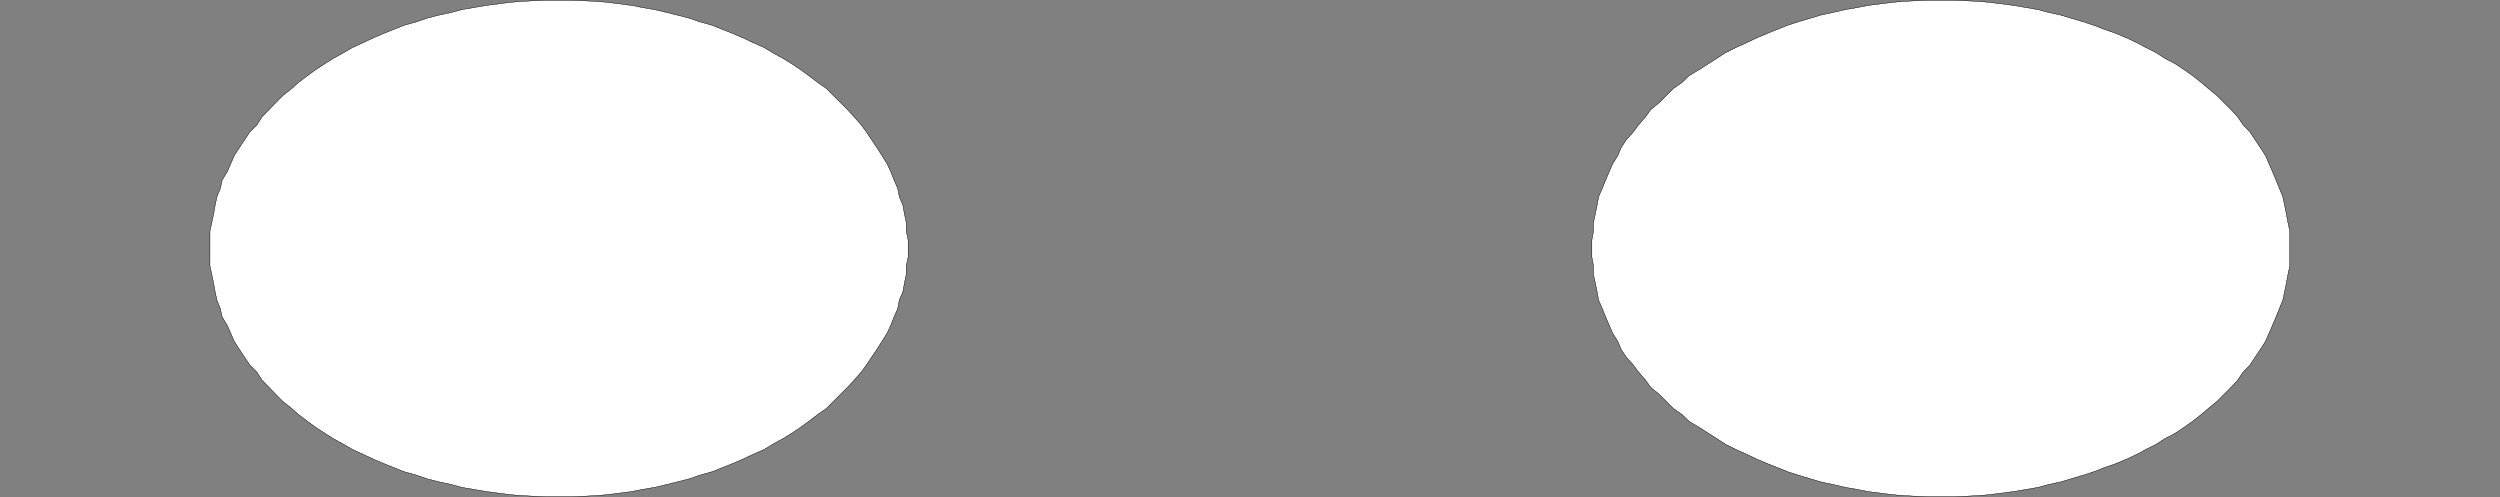
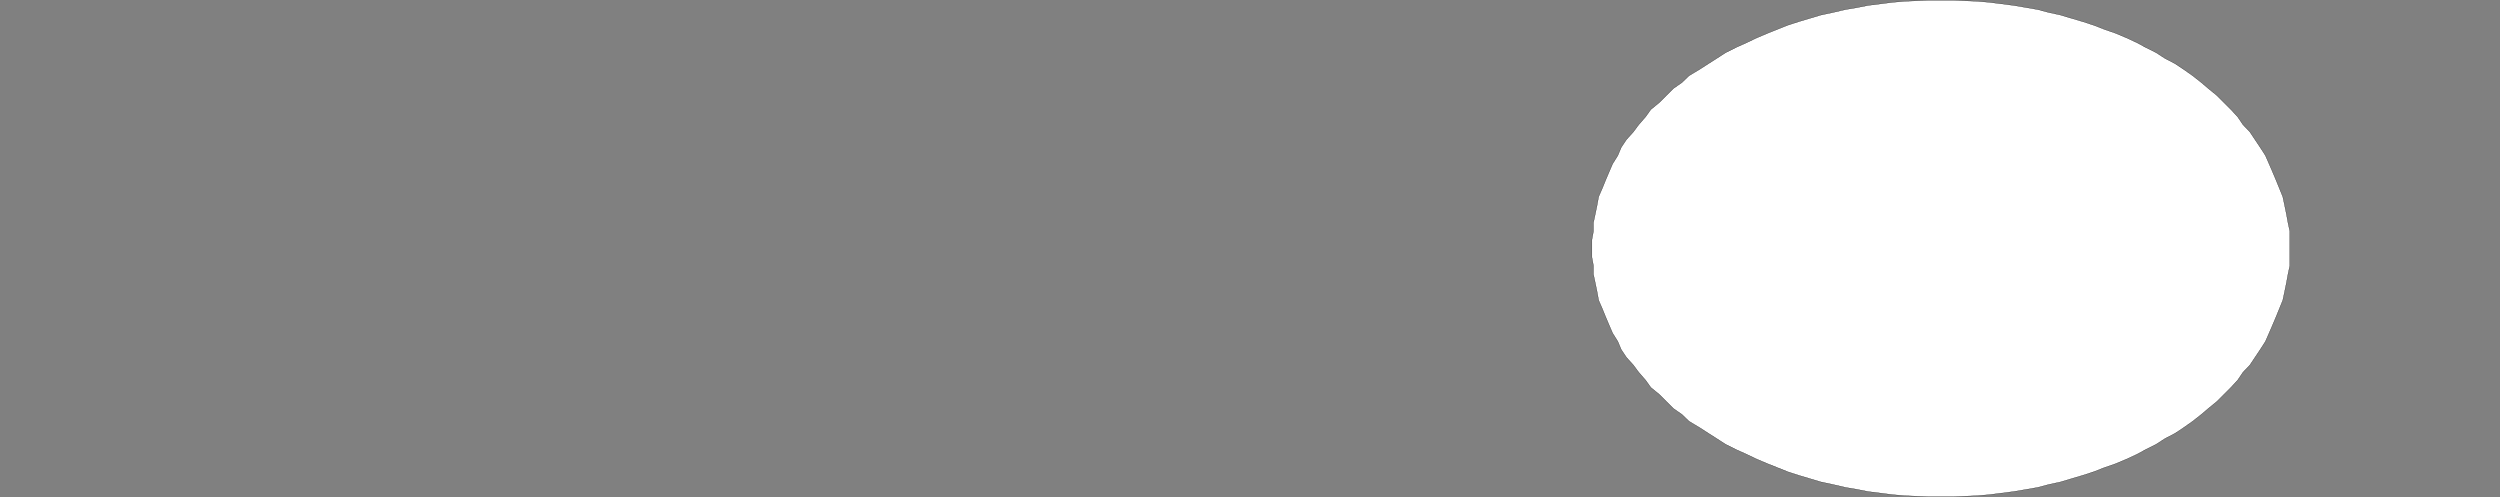
<svg xmlns="http://www.w3.org/2000/svg" width="9633" height="1915" fill-rule="evenodd" stroke-linecap="round" preserveAspectRatio="none">
  <rect width="100%" height="100%" fill="#808080" stroke="none" />
  <style>.brush0{fill:#fff}.pen0{stroke:#000;stroke-width:1;stroke-linejoin:round}.pen1{stroke:none}</style>
  <path fill="none" d="M0 0h9632v1914H0V0" class="pen1" />
  <path d="M7479 1h47l46 2 47 2 47 4 47 6 47 6 47 8 46 8 41 11 46 10 40 12 47 14 40 13 41 16 46 16 40 17 41 19 33 18 40 20 34 22 40 21 33 22 34 24 33 26 27 23 33 27 27 27 27 27 26 28 21 31 26 27 20 30 20 30 20 31 14 32 13 30 14 33 13 32 13 32 7 33 7 34 6 33 7 33v133l-7 33-6 33-7 34-7 33-13 32-13 32-14 33-13 30-14 32-20 31-20 30-20 30-26 27-21 31-26 28-27 27-27 27-33 27-27 23-33 26-34 24-33 22-40 21-34 22-40 20-33 18-41 19-40 17-46 16-41 16-40 13-47 14-40 12-46 10-41 11-46 8-47 8-47 6-47 6-47 4-47 2-46 2h-94l-47-2-47-2-46-4-47-6-48-6-40-8-47-8-47-11-47-10-40-12-47-14-40-13-40-16-40-16-40-17-40-19-40-18-40-20-34-22-33-21-34-22-40-24-27-26-33-23-27-27-27-27-33-27-20-28-27-31-20-27-27-30-20-30-13-31-20-32-13-30-14-33-13-32-14-32-6-33-7-34-7-33v-33l-6-33v-67l6-33v-33l7-33 7-34 6-33 14-32 13-32 14-33 13-30 20-32 13-31 20-30 27-30 20-27 27-31 20-28 33-27 27-27 27-27 33-23 27-26 40-24 34-22 33-21 34-22 40-20 40-18 40-19 40-17 40-16 40-16 40-13 47-14 40-12 47-10 47-11 47-8 40-8 48-6 47-6 46-4 47-2 47-2h47z" class="pen1 brush0" />
  <path fill="none" d="M7479 1h47l46 2 47 2 47 4 47 6 47 6 47 8 46 8 41 11 46 10 40 12 47 14 40 13 41 16 46 16 40 17 41 19 33 18 40 20 34 22 40 21 33 22 34 24 33 26 27 23 33 27 27 27 27 27 26 28 21 31 26 27 20 30 20 30 20 31 14 32 13 30 14 33 13 32 13 32 7 33 7 34 6 33 7 33v133l-7 33-6 33-7 34-7 33-13 32-13 32-14 33-13 30-14 32-20 31-20 30-20 30-26 27-21 31-26 28-27 27-27 27-33 27-27 23-33 26-34 24-33 22-40 21-34 22-40 20-33 18-41 19-40 17-46 16-41 16-40 13-47 14-40 12-46 10-41 11-46 8-47 8-47 6-47 6-47 4-47 2-46 2h-94l-47-2-47-2-46-4-47-6-48-6-40-8-47-8-47-11-47-10-40-12-47-14-40-13-40-16-40-16-40-17-40-19-40-18-40-20-34-22-33-21-34-22-40-24-27-26-33-23-27-27-27-27-33-27-20-28-27-31-20-27-27-30-20-30-13-31-20-32-13-30-14-33-13-32-14-32-6-33-7-34-7-33v-33l-6-33v-67l6-33v-33l7-33 7-34 6-33 14-32 13-32 14-33 13-30 20-32 13-31 20-30 27-30 20-27 27-31 20-28 33-27 27-27 27-27 33-23 27-26 40-24 34-22 33-21 34-22 40-20 40-18 40-19 40-17 40-16 40-16 40-13 47-14 40-12 47-10 47-11 47-8 40-8 48-6 47-6 46-4 47-2 47-2h47" class="pen0" />
-   <path fill="none" d="M7479 1h47l46 2 47 2 47 4 47 6 47 6 47 8 46 8 41 11 46 10 40 12 47 14 40 13 41 16 46 16 40 17 41 19 33 18 40 20 34 22 40 21 33 22 34 24 33 26 27 23 33 27 27 27 27 27 26 28 21 31 26 27 20 30 20 30 20 31 14 32 13 30 14 33 13 32 13 32 7 33 7 34 6 33 7 33v133l-7 33-6 33-7 34-7 33-13 32-13 32-14 33-13 30-14 32-20 31-20 30-20 30-26 27-21 31-26 28-27 27-27 27-33 27-27 23-33 26-34 24-33 22-40 21-34 22-40 20-33 18-41 19-40 17-46 16-41 16-40 13-47 14-40 12-46 10-41 11-46 8-47 8-47 6-47 6-47 4-47 2-46 2h-94l-47-2-47-2-46-4-47-6-48-6-40-8-47-8-47-11-47-10-40-12-47-14-40-13-40-16-40-16-40-17-40-19-40-18-40-20-34-22-33-21-34-22-40-24-27-26-33-23-27-27-27-27-33-27-20-28-27-31-20-27-27-30-20-30-13-31-20-32-13-30-14-33-13-32-14-32-6-33-7-34-7-33v-33l-6-33v-67l6-33v-33l7-33 7-34 6-33 14-32 13-32 14-33 13-30 20-32 13-31 20-30 27-30 20-27 27-31 20-28 33-27 27-27 27-27 33-23 27-26 40-24 34-22 33-21 34-22 40-20 40-18 40-19 40-17 40-16 40-16 40-13 47-14 40-12 47-10 47-11 47-8 40-8 48-6 47-6 46-4 47-2 47-2h47" class="pen0" />
-   <path d="M2153 1h47l47 2 47 2 47 4 47 6 47 6 40 8 47 8 47 11 40 10 47 12 40 14 47 13 40 16 40 16 40 17 40 19 41 18 33 20 40 22 34 21 33 22 33 24 34 26 33 23 27 27 27 27 27 27 26 28 27 31 20 27 20 30 20 30 20 31 20 32 14 30 13 33 14 32 6 32 14 33 6 34 7 33v33l7 33v67l-7 33v33l-7 33-6 34-14 33-6 32-14 32-13 33-14 30-20 32-20 31-20 30-20 30-20 27-27 31-26 28-27 27-27 27-27 27-33 23-34 26-33 24-33 22-34 21-40 22-33 20-41 18-40 19-40 17-40 16-40 16-47 13-40 14-47 12-40 10-47 11-47 8-40 8-47 6-47 6-47 4-47 2-47 2h-93l-47-2-47-2-47-4-47-6-46-6-47-8-47-8-40-11-47-10-47-12-40-14-47-13-40-16-40-16-40-17-40-19-40-18-34-20-40-22-33-21-34-22-33-24-34-26-26-23-34-27-27-27-26-27-27-28-20-31-27-27-20-30-20-30-20-31-14-32-13-30-20-33-7-32-13-32-7-33-6-34-7-33-7-33V891l7-33 7-33 6-34 7-33 13-32 7-32 20-33 13-30 14-32 20-31 20-30 20-30 27-27 20-31 27-28 26-27 27-27 34-27 26-23 34-26 33-24 34-22 33-21 40-22 34-20 40-18 40-19 40-17 40-16 40-16 47-13 40-14 47-12 47-10 40-11 47-8 47-8 46-6 47-6 47-4 47-2 47-2h46z" class="pen1 brush0" />
-   <path fill="none" d="M2153 1h47l47 2 47 2 47 4 47 6 47 6 40 8 47 8 47 11 40 10 47 12 40 14 47 13 40 16 40 16 40 17 40 19 41 18 33 20 40 22 34 21 33 22 33 24 34 26 33 23 27 27 27 27 27 27 26 28 27 31 20 27 20 30 20 30 20 31 20 32 14 30 13 33 14 32 6 32 14 33 6 34 7 33v33l7 33v67l-7 33v33l-7 33-6 34-14 33-6 32-14 32-13 33-14 30-20 32-20 31-20 30-20 30-20 27-27 31-26 28-27 27-27 27-27 27-33 23-34 26-33 24-33 22-34 21-40 22-33 20-41 18-40 19-40 17-40 16-40 16-47 13-40 14-47 12-40 10-47 11-47 8-40 8-47 6-47 6-47 4-47 2-47 2h-93l-47-2-47-2-47-4-47-6-46-6-47-8-47-8-40-11-47-10-47-12-40-14-47-13-40-16-40-16-40-17-40-19-40-18-34-20-40-22-33-21-34-22-33-24-34-26-26-23-34-27-27-27-26-27-27-28-20-31-27-27-20-30-20-30-20-31-14-32-13-30-20-33-7-32-13-32-7-33-6-34-7-33-7-33V891l7-33 7-33 6-34 7-33 13-32 7-32 20-33 13-30 14-32 20-31 20-30 20-30 27-27 20-31 27-28 26-27 27-27 34-27 26-23 34-26 33-24 34-22 33-21 40-22 34-20 40-18 40-19 40-17 40-16 40-16 47-13 40-14 47-12 47-10 40-11 47-8 47-8 46-6 47-6 47-4 47-2 47-2h46" class="pen0" />
-   <path fill="none" d="M2153 1h47l47 2 47 2 47 4 47 6 47 6 40 8 47 8 47 11 40 10 47 12 40 14 47 13 40 16 40 16 40 17 40 19 41 18 33 20 40 22 34 21 33 22 33 24 34 26 33 23 27 27 27 27 27 27 26 28 27 31 20 27 20 30 20 30 20 31 20 32 14 30 13 33 14 32 6 32 14 33 6 34 7 33v33l7 33v67l-7 33v33l-7 33-6 34-14 33-6 32-14 32-13 33-14 30-20 32-20 31-20 30-20 30-20 27-27 31-26 28-27 27-27 27-27 27-33 23-34 26-33 24-33 22-34 21-40 22-33 20-41 18-40 19-40 17-40 16-40 16-47 13-40 14-47 12-40 10-47 11-47 8-40 8-47 6-47 6-47 4-47 2-47 2h-93l-47-2-47-2-47-4-47-6-46-6-47-8-47-8-40-11-47-10-47-12-40-14-47-13-40-16-40-16-40-17-40-19-40-18-34-20-40-22-33-21-34-22-33-24-34-26-26-23-34-27-27-27-26-27-27-28-20-31-27-27-20-30-20-30-20-31-14-32-13-30-20-33-7-32-13-32-7-33-6-34-7-33-7-33V891l7-33 7-33 6-34 7-33 13-32 7-32 20-33 13-30 14-32 20-31 20-30 20-30 27-27 20-31 27-28 26-27 27-27 34-27 26-23 34-26 33-24 34-22 33-21 40-22 34-20 40-18 40-19 40-17 40-16 40-16 47-13 40-14 47-12 47-10 40-11 47-8 47-8 46-6 47-6 47-4 47-2 47-2h46" class="pen0" />
</svg>